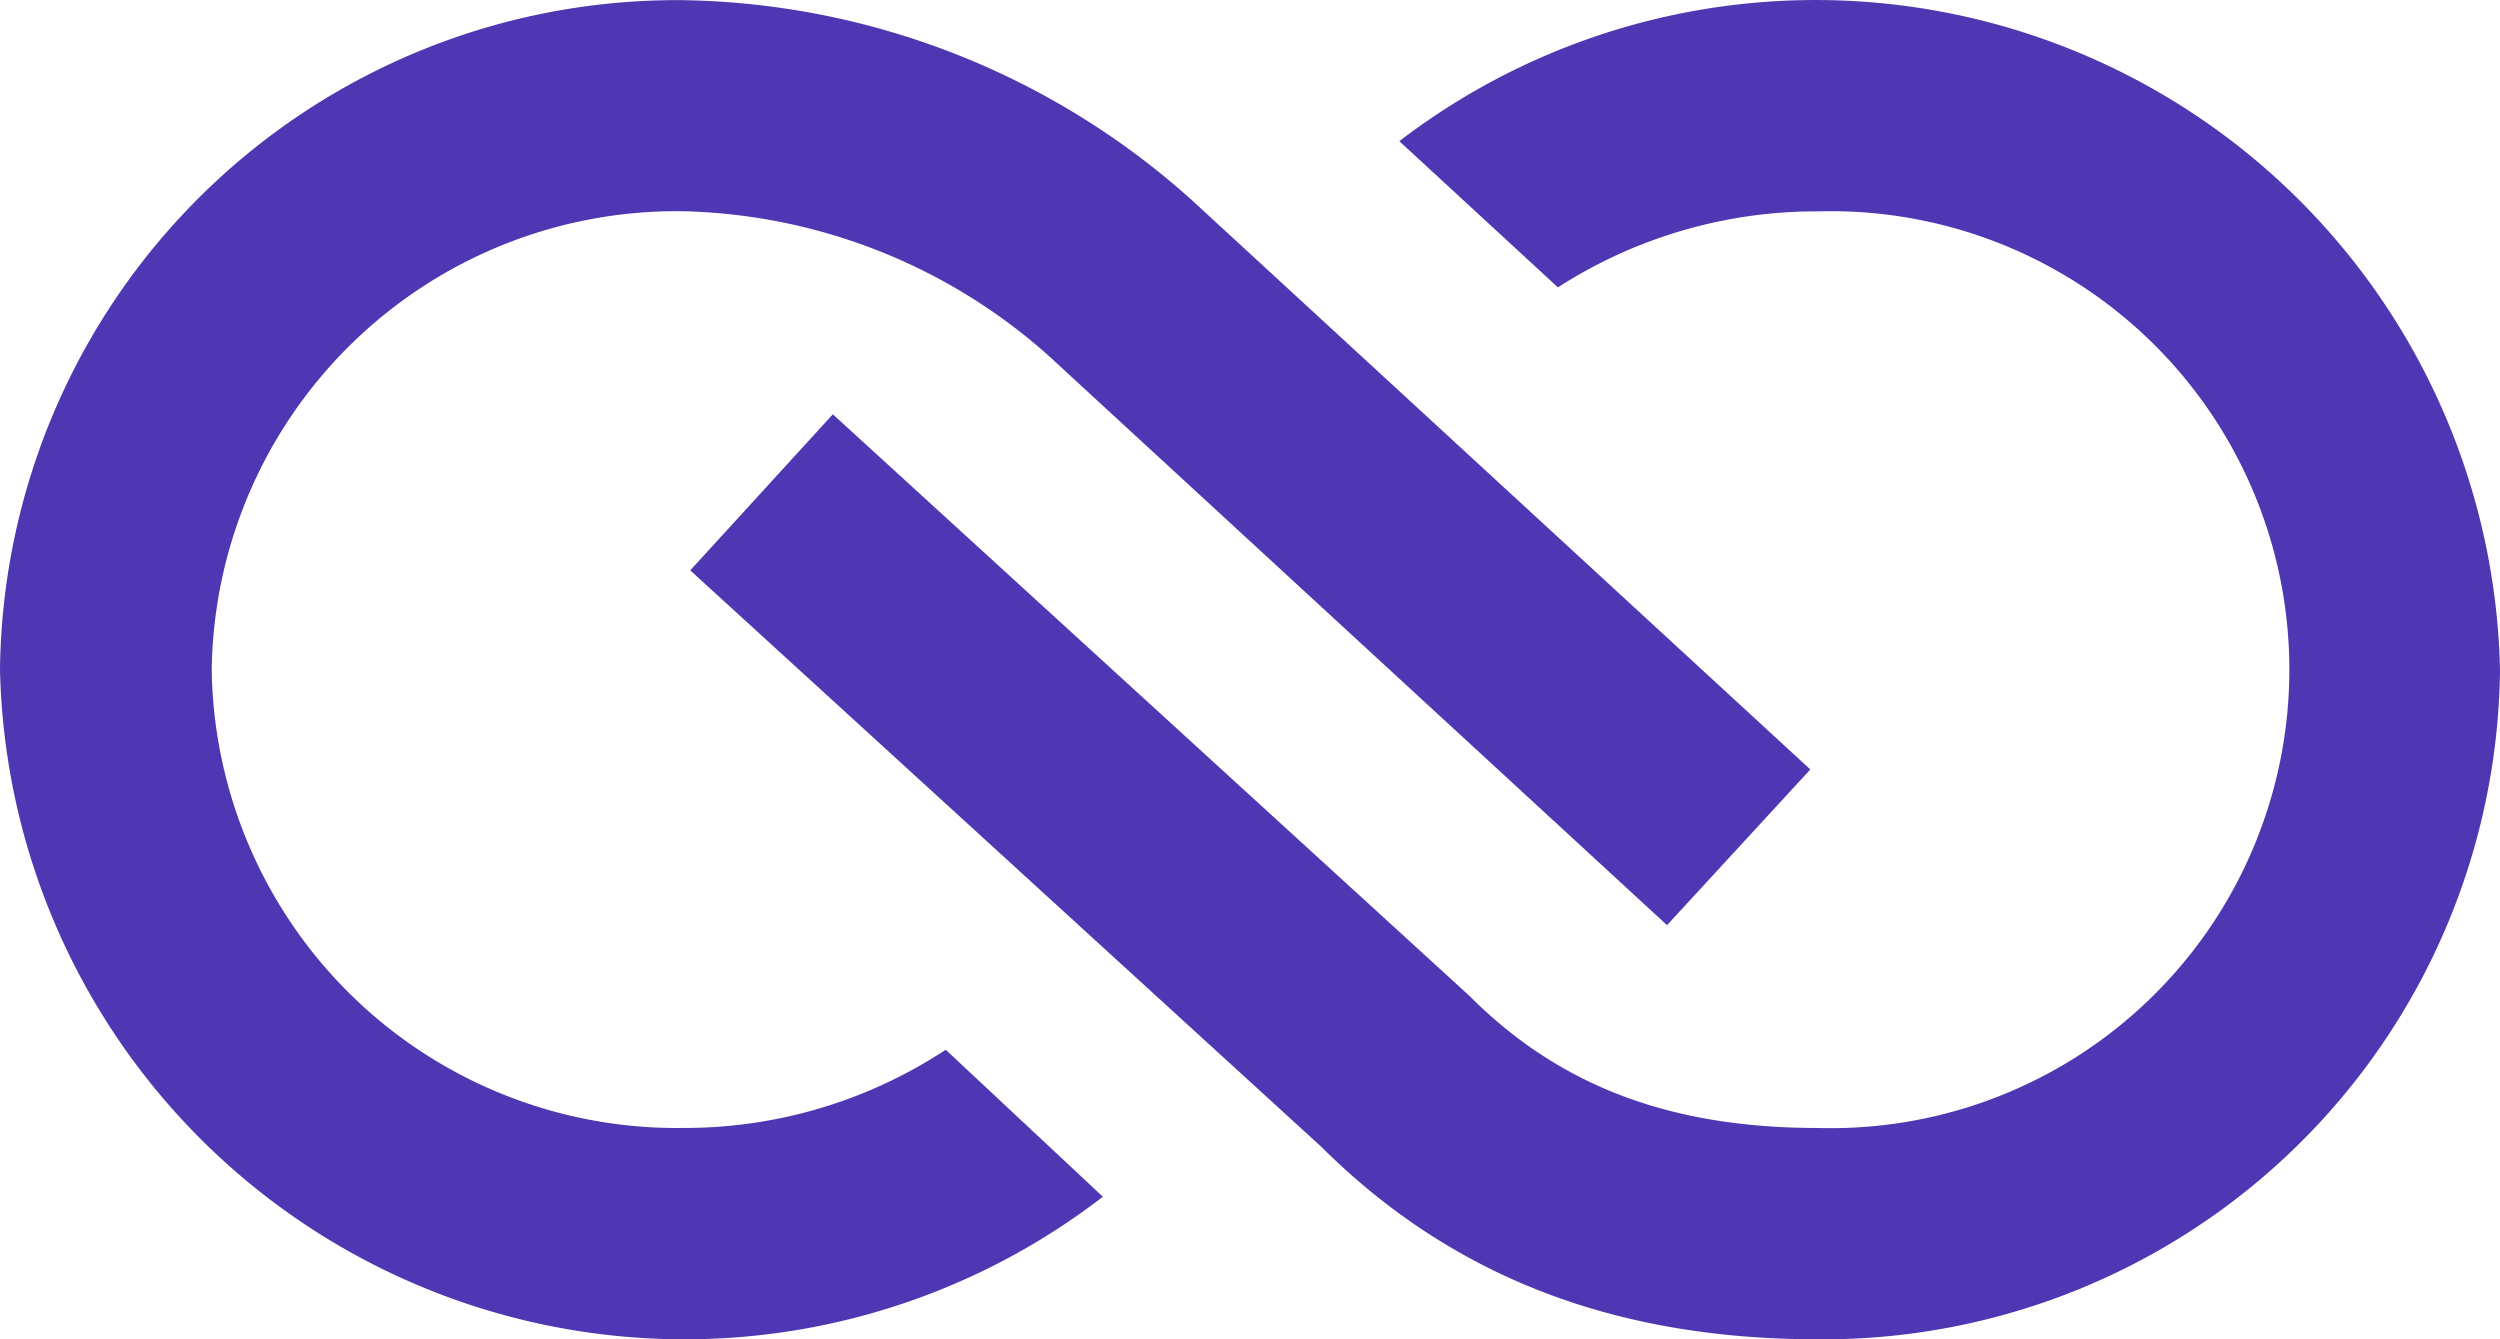
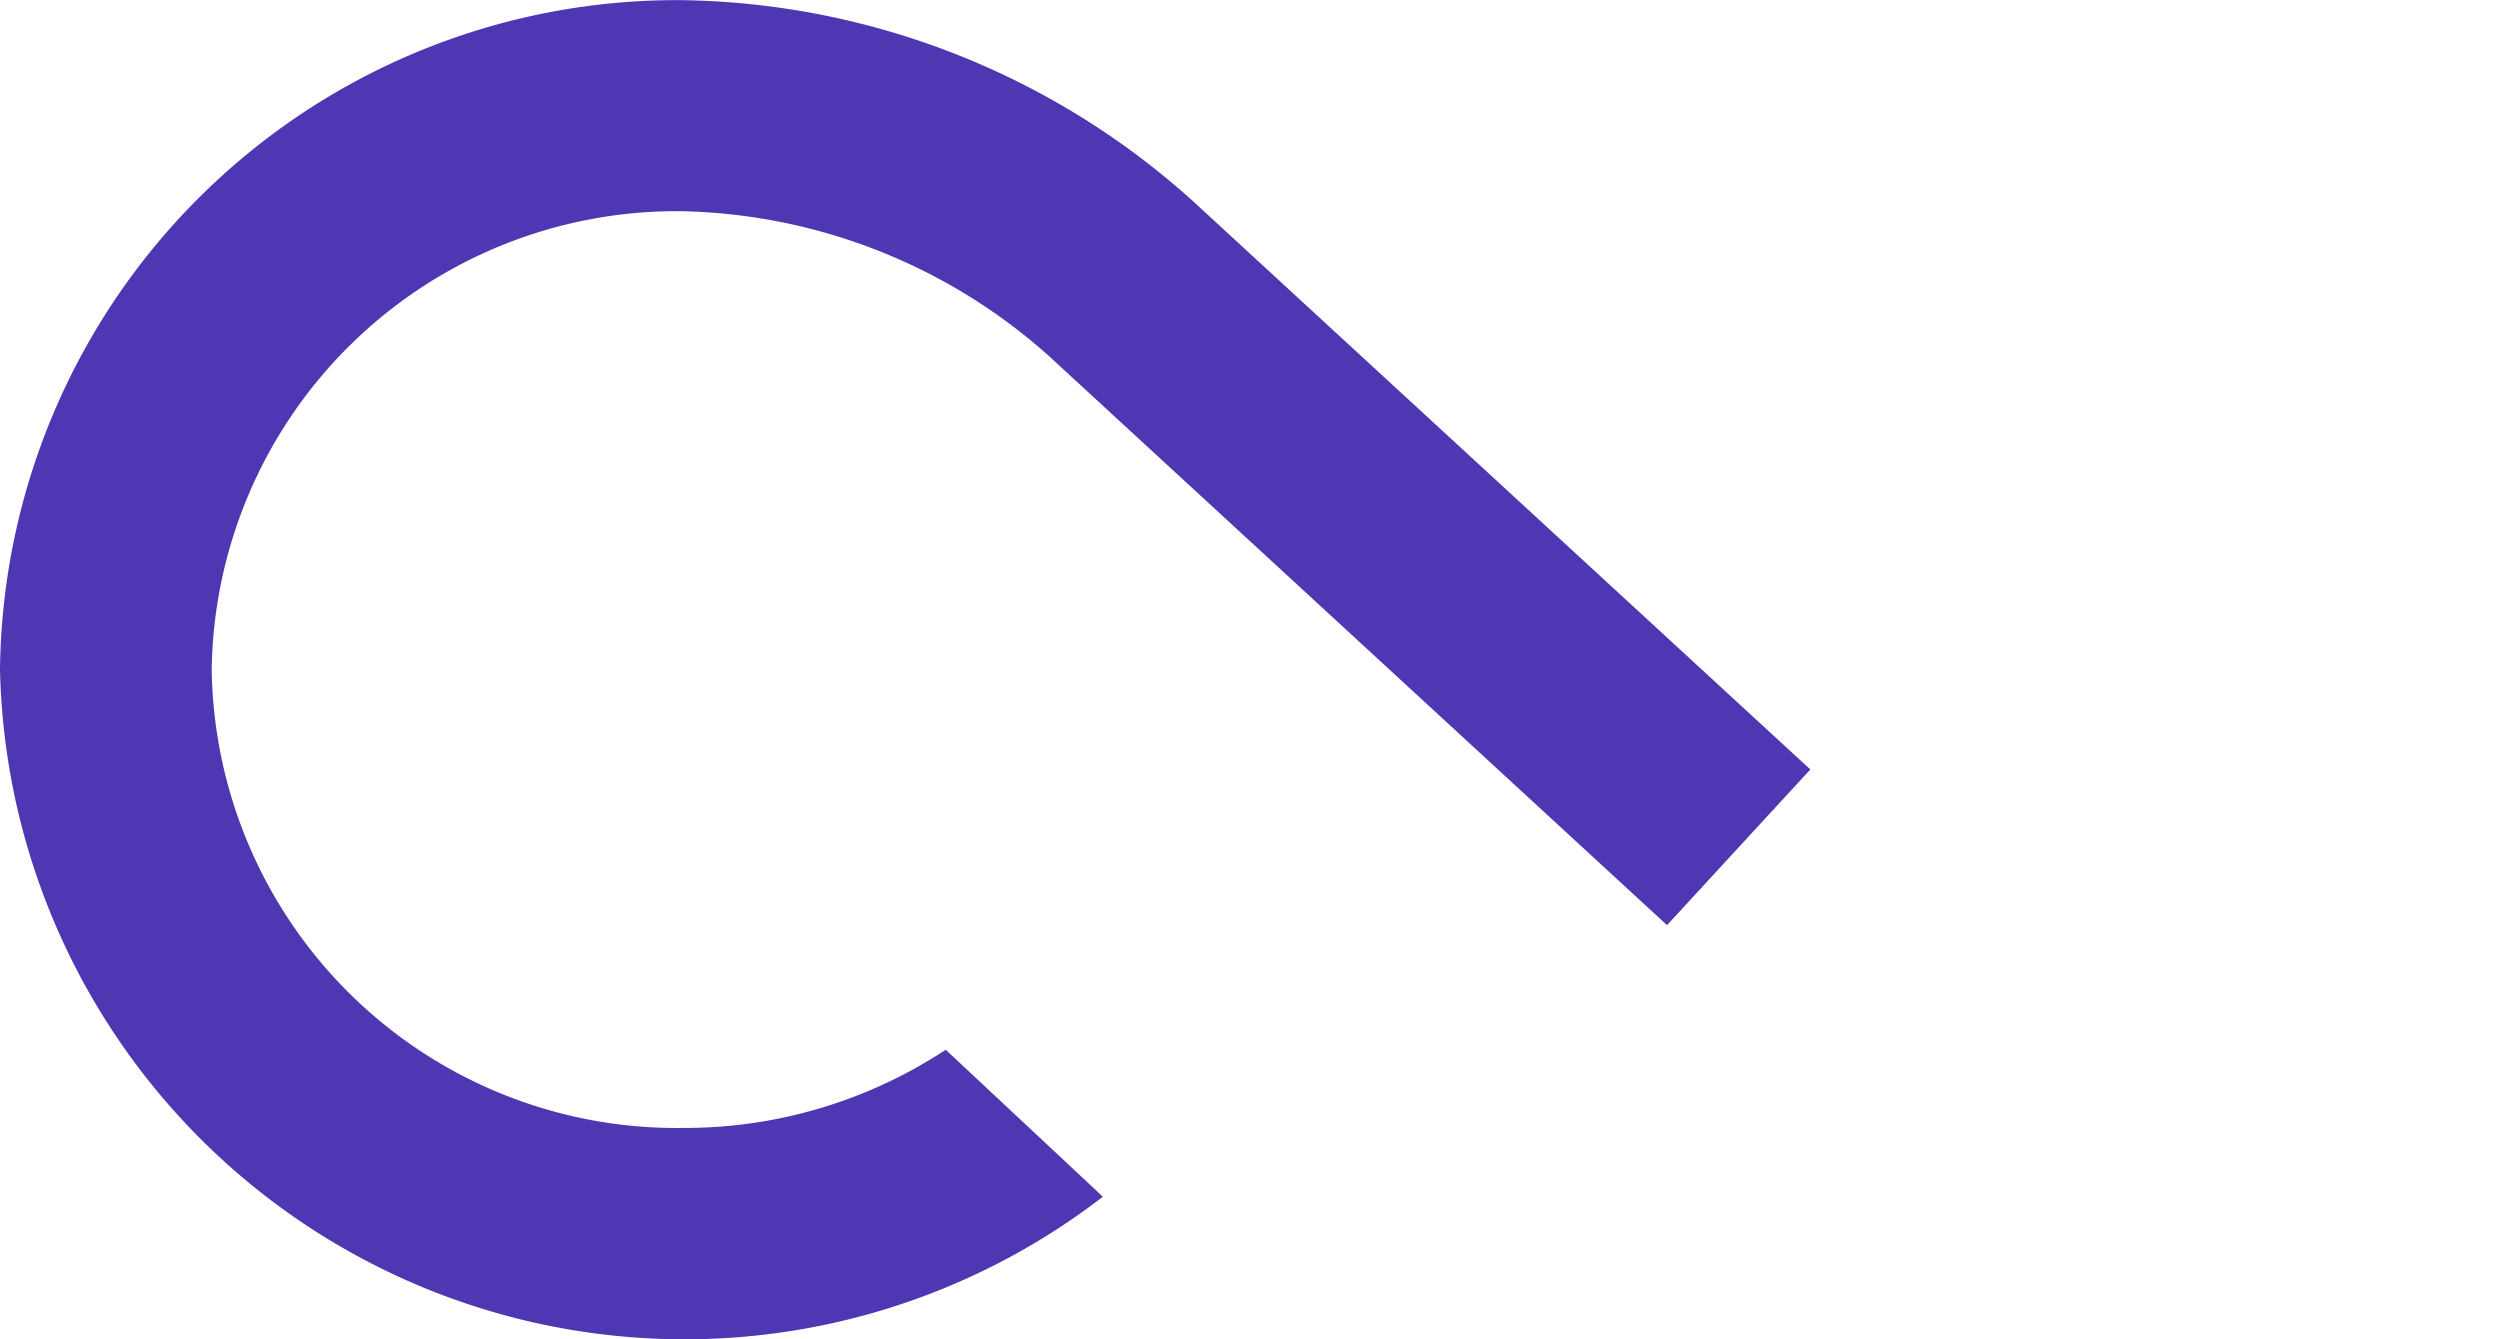
<svg xmlns="http://www.w3.org/2000/svg" class="Component_24_1" data-name="Component 24 – 1" width="82.827" height="44.373" viewBox="0 0 82.827 44.373">
  <path class="fullLogo" d="M382.647,44.981a15.405,15.405,0,0,0,15.594,15.184,15.742,15.742,0,0,0,8.725-2.591l5.206,4.869a22.687,22.687,0,0,1-36.539-17.462A22.43,22.43,0,0,1,398.241,22.8a25.808,25.808,0,0,1,16.908,6.652l20.462,18.836-4.748,5.158L410.388,34.593a18.827,18.827,0,0,0-12.148-4.8A15.405,15.405,0,0,0,382.647,44.981Z" transform="translate(-375.633 -22.795)" fill="#4f36b2" />
-   <path class="fullLogo-2" data-name="fullLogo" d="M471.284,44.981a22.419,22.419,0,0,1-22.6,22.186c-6.749,0-12.135-2.085-16.449-6.376l-20.909-19.1,4.724-5.17L437.131,55.78c2.988,3,6.664,4.386,11.557,4.386a15.19,15.19,0,1,0,0-30.368,15.806,15.806,0,0,0-8.616,2.518l-5.254-4.844a22.679,22.679,0,0,1,36.466,17.51Z" transform="translate(-388.457 -22.795)" fill="#4f36b2" />
</svg>